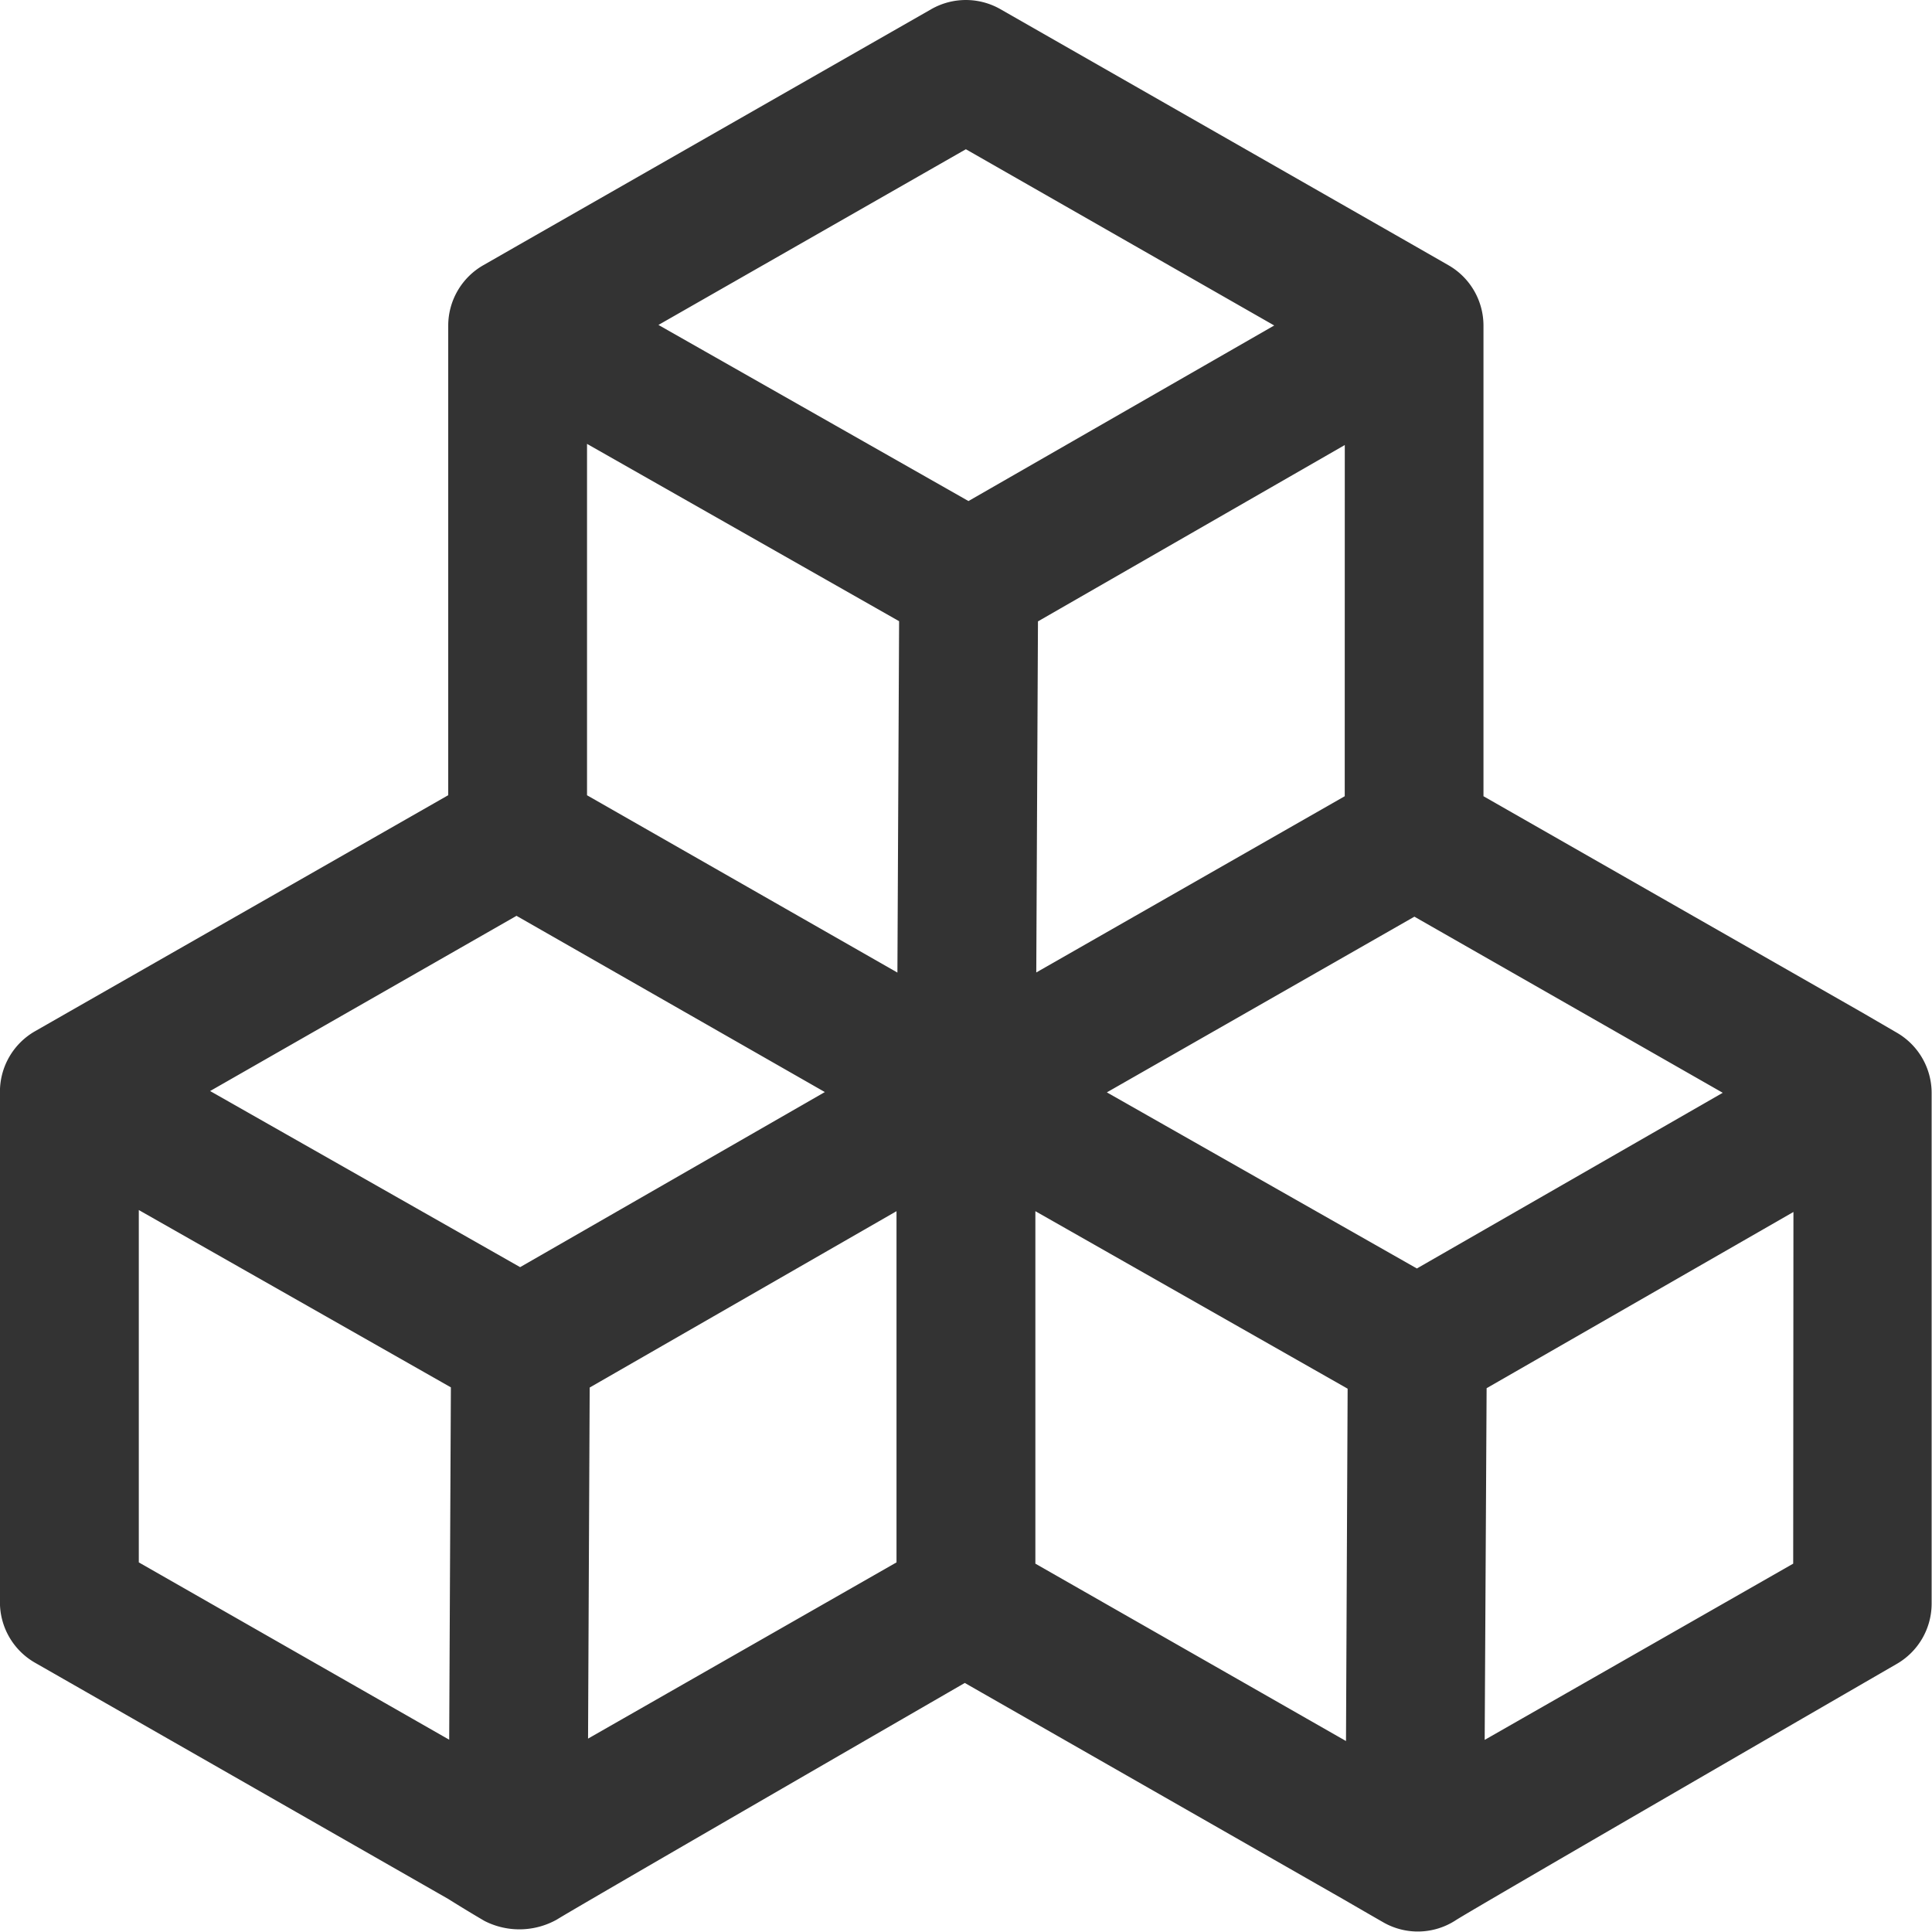
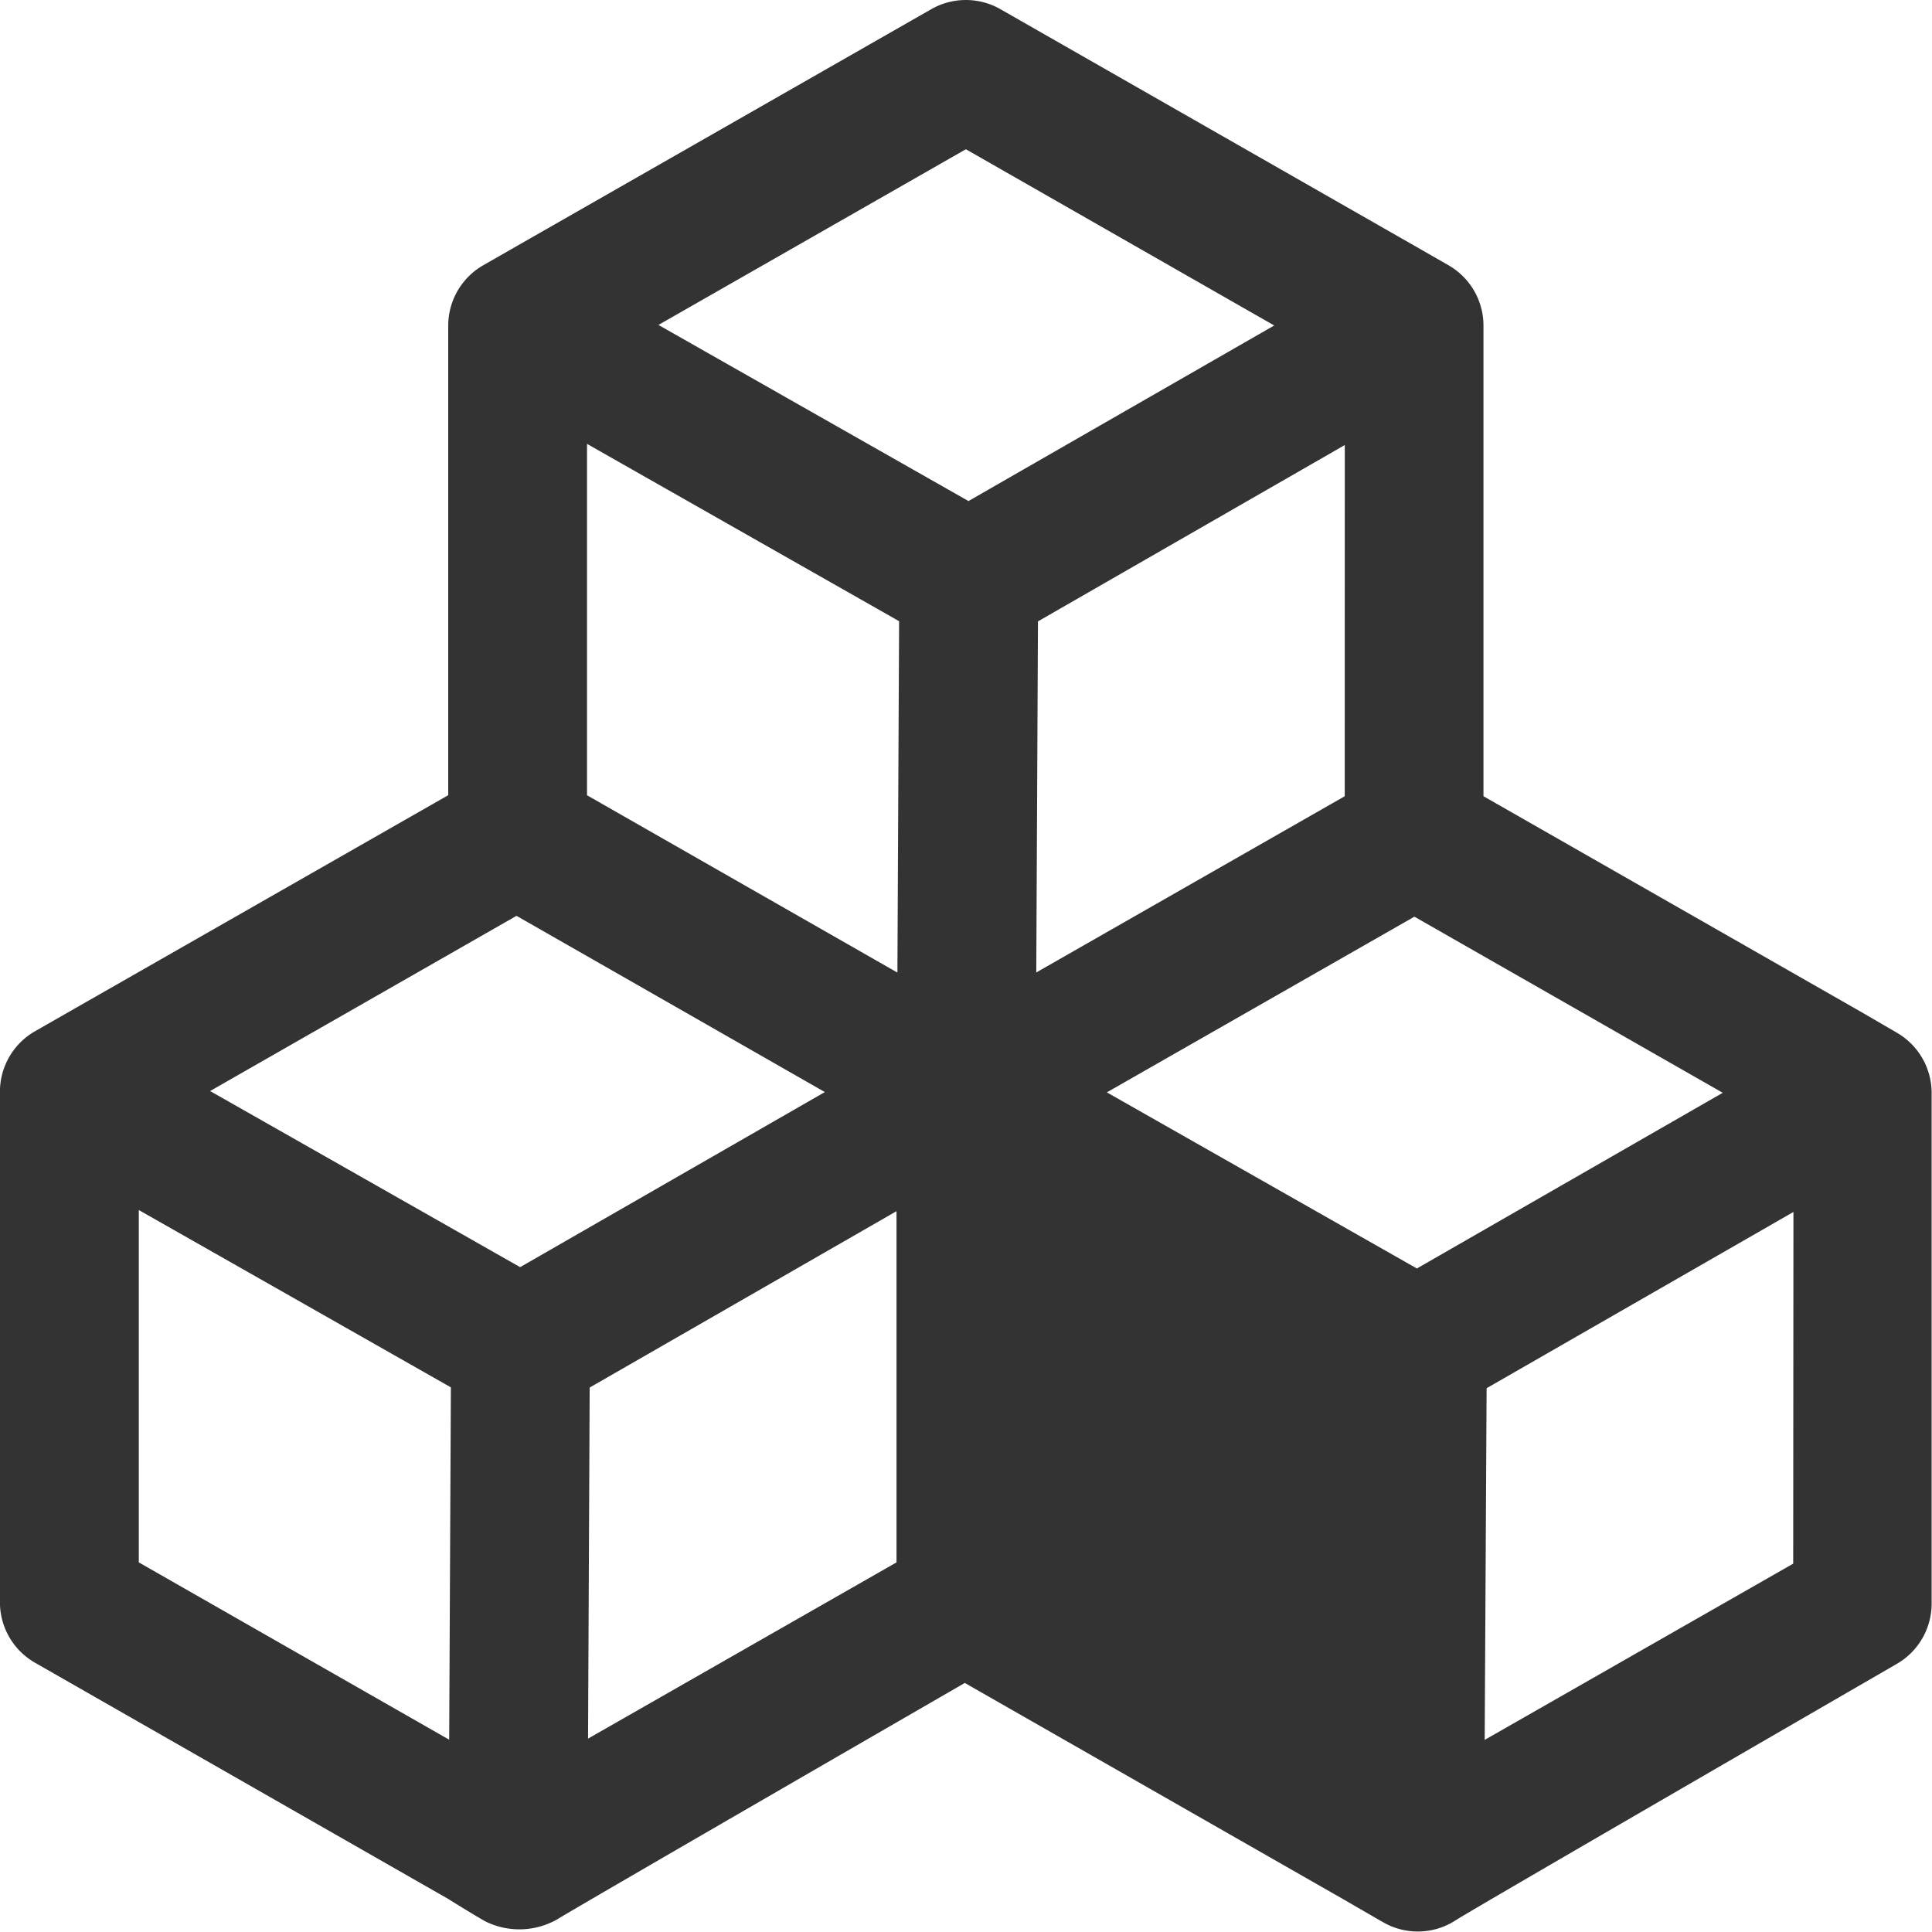
<svg xmlns="http://www.w3.org/2000/svg" width="32" height="31.996" viewBox="0 0 32 31.996">
  <g id="_3D_icon" data-name="3D icon" transform="translate(-0.667 0)">
-     <path id="Path_5480" data-name="Path 5480" d="M981.521,148.778l-6.273-3.583V137.4a1.153,1.153,0,0,0-.58-1l-.576-.33-6.845-3.911a1.155,1.155,0,0,0-1.145,0l-6.84,3.909-.58.332a1.154,1.154,0,0,0-.581,1v7.778l-6.266,3.579-.577.33a1.154,1.154,0,0,0-.582,1v8.46a1.154,1.154,0,0,0,.581,1l6.845,3.913s.295.186.6.364a1.27,1.27,0,0,0,1.2-.024c.266-.17,6.755-3.918,6.755-3.918l6.3,3.6s.318.185.632.365a1.15,1.15,0,0,0,1.2-.035c.251-.166,7.3-4.243,7.3-4.243a1.154,1.154,0,0,0,.582-1v-8.46a1.154,1.154,0,0,0-.581-1Zm-2.31,1.329-5.066,2.91L969.01,150.1l5.094-2.91Zm-6.261-4.912-5.109,2.919h0l.028-5.815h0l5.082-2.921Zm-6.275-10.716,5.107,2.919-5.064,2.908-5.135-2.917Zm-1.106,7.817-.028,5.82-5.141-2.937v-5.82Zm-6.337,4.88h0l5.107,2.919-5.047,2.9-5.135-2.917Zm-6.256,10.709v-5.836l5.169,2.937-.028,5.836Zm12.55,0-5.109,2.919.027-5.815,5.082-2.921Zm2.3.021v-5.838l5.172,2.94-.027,5.836Zm12.552,0-5.11,2.919L975.3,155l5.082-2.919Z" transform="translate(-950.01 -132.007)" fill="#333" />
+     <path id="Path_5480" data-name="Path 5480" d="M981.521,148.778l-6.273-3.583V137.4a1.153,1.153,0,0,0-.58-1l-.576-.33-6.845-3.911a1.155,1.155,0,0,0-1.145,0l-6.84,3.909-.58.332a1.154,1.154,0,0,0-.581,1v7.778l-6.266,3.579-.577.33a1.154,1.154,0,0,0-.582,1v8.46a1.154,1.154,0,0,0,.581,1l6.845,3.913s.295.186.6.364a1.27,1.27,0,0,0,1.2-.024c.266-.17,6.755-3.918,6.755-3.918l6.3,3.6s.318.185.632.365a1.15,1.15,0,0,0,1.2-.035c.251-.166,7.3-4.243,7.3-4.243a1.154,1.154,0,0,0,.582-1v-8.46a1.154,1.154,0,0,0-.581-1Zm-2.31,1.329-5.066,2.91L969.01,150.1l5.094-2.91Zm-6.261-4.912-5.109,2.919h0l.028-5.815h0l5.082-2.921Zm-6.275-10.716,5.107,2.919-5.064,2.908-5.135-2.917Zm-1.106,7.817-.028,5.82-5.141-2.937v-5.82Zm-6.337,4.88h0l5.107,2.919-5.047,2.9-5.135-2.917Zm-6.256,10.709v-5.836l5.169,2.937-.028,5.836Zm12.55,0-5.109,2.919.027-5.815,5.082-2.921Zm2.3.021v-5.838Zm12.552,0-5.11,2.919L975.3,155l5.082-2.919Z" transform="translate(-950.01 -132.007)" fill="#333" />
  </g>
</svg>